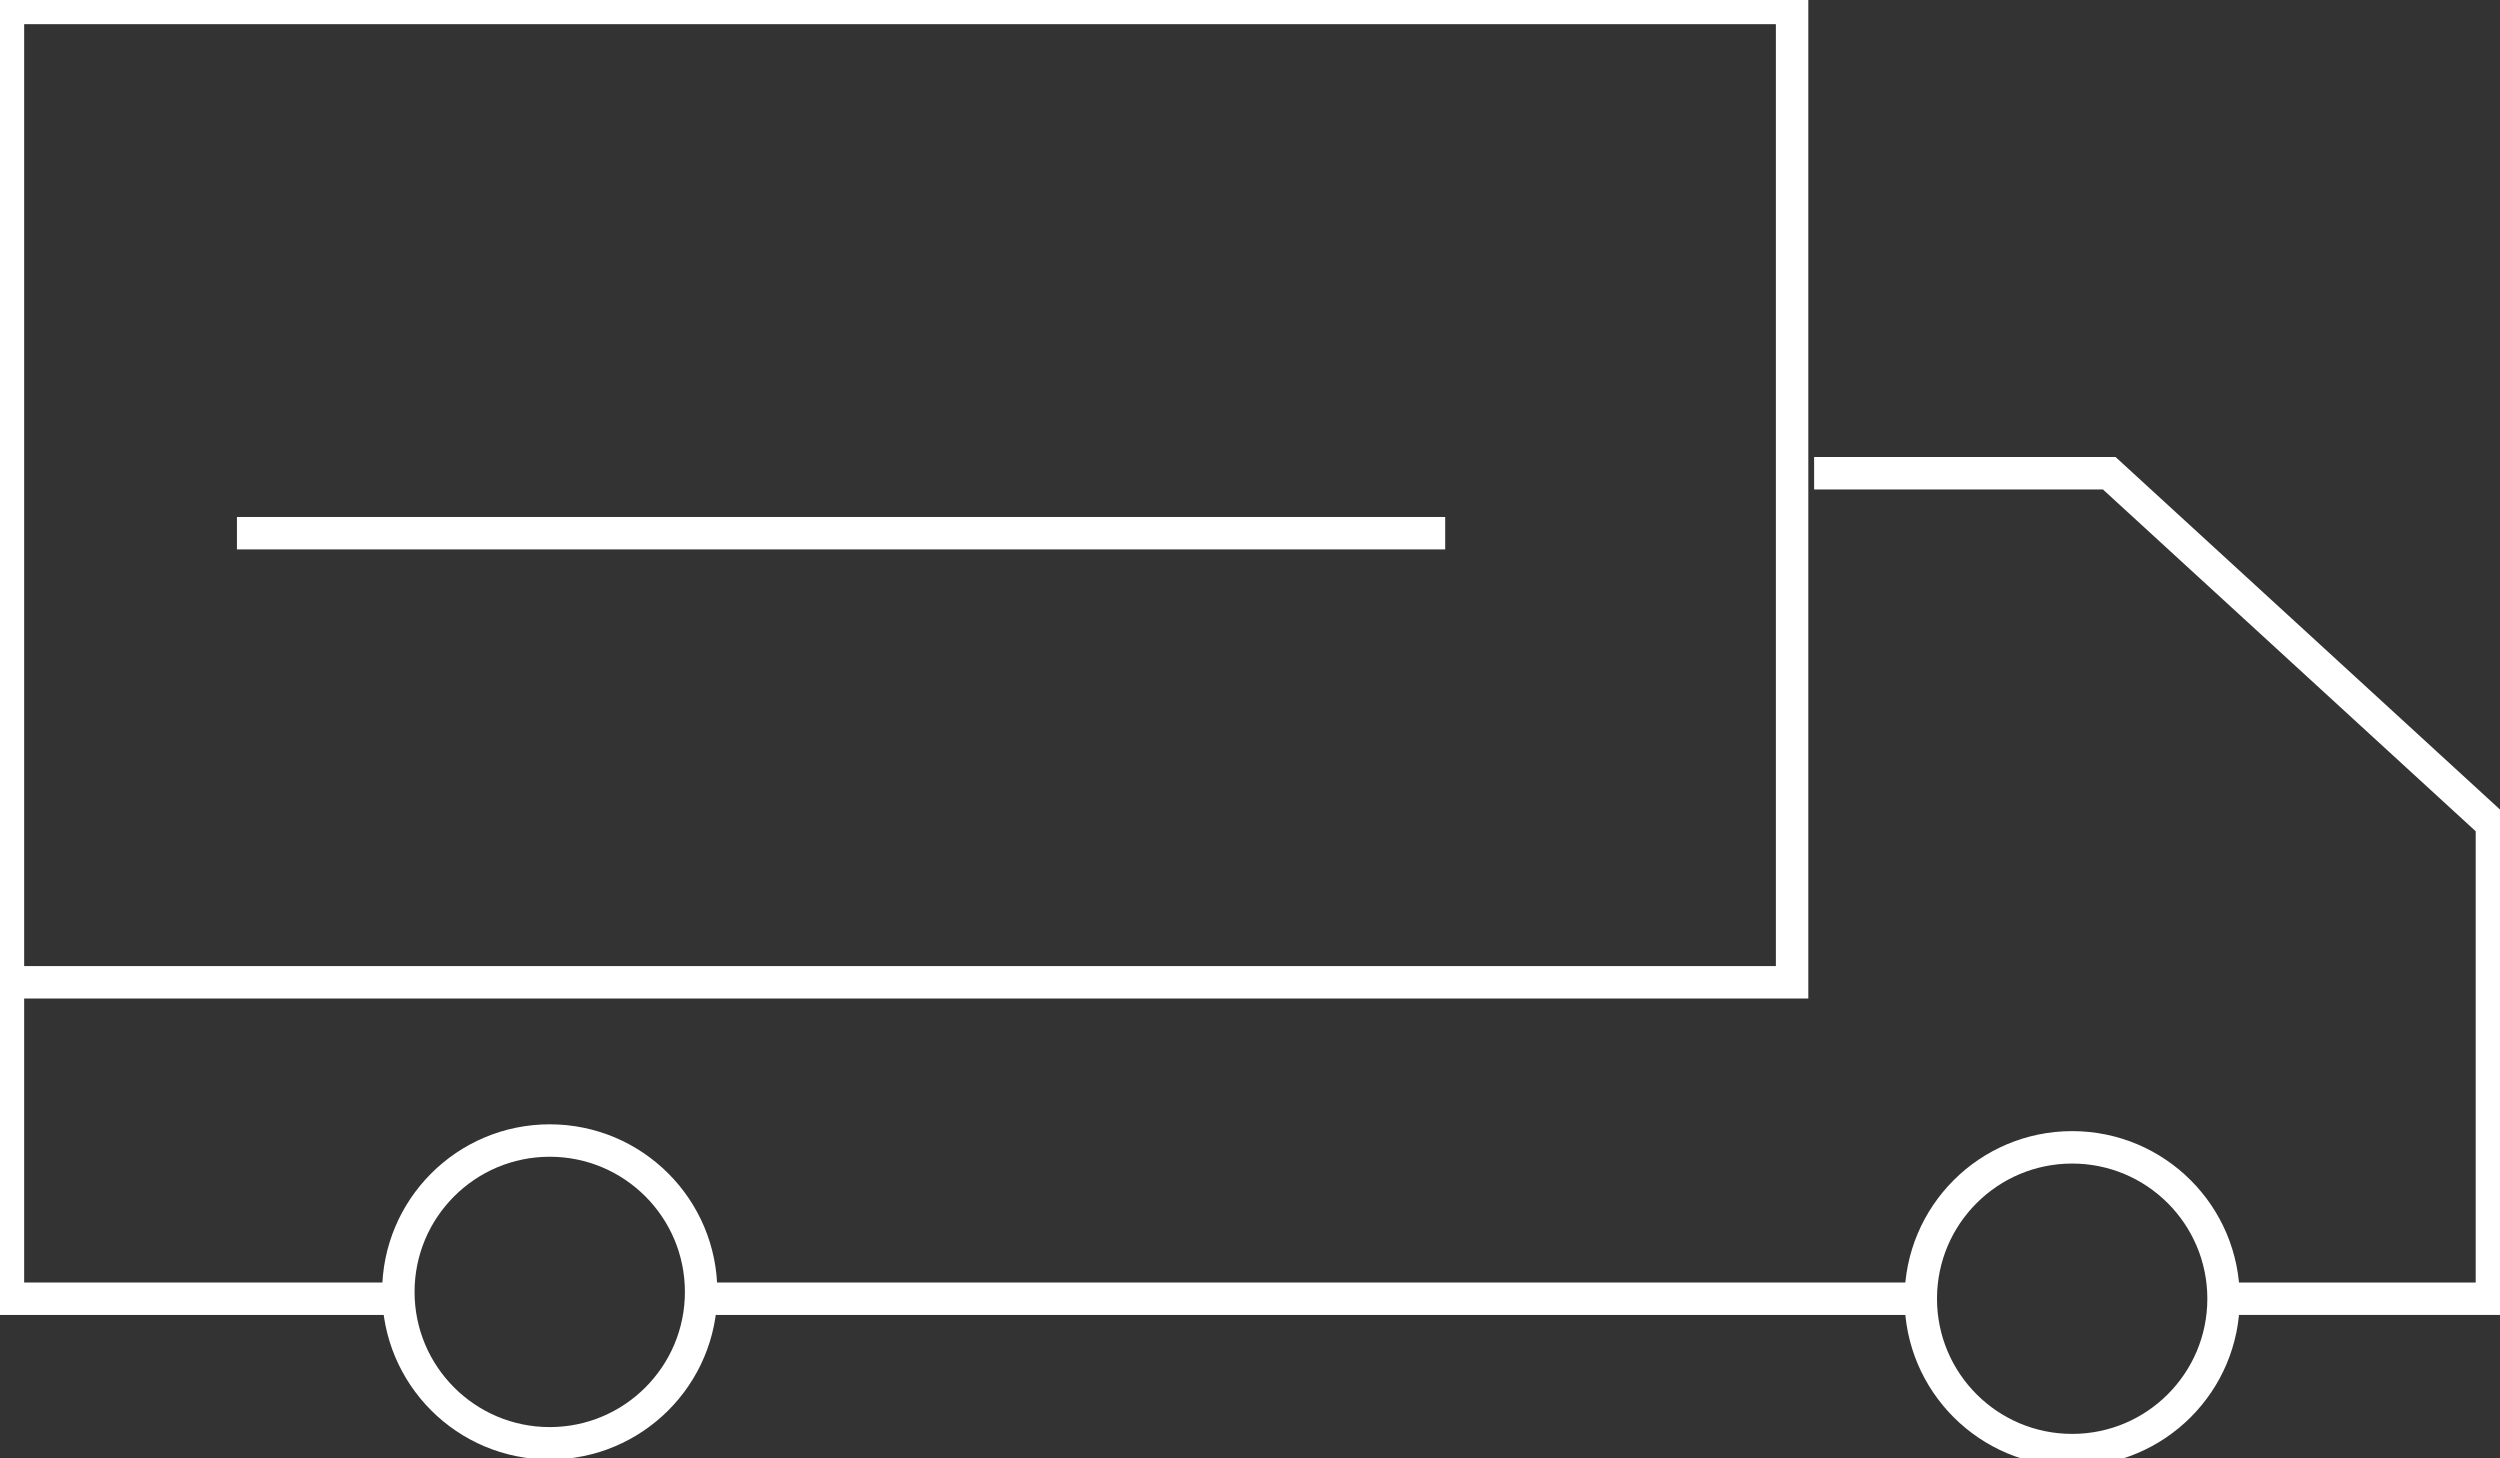
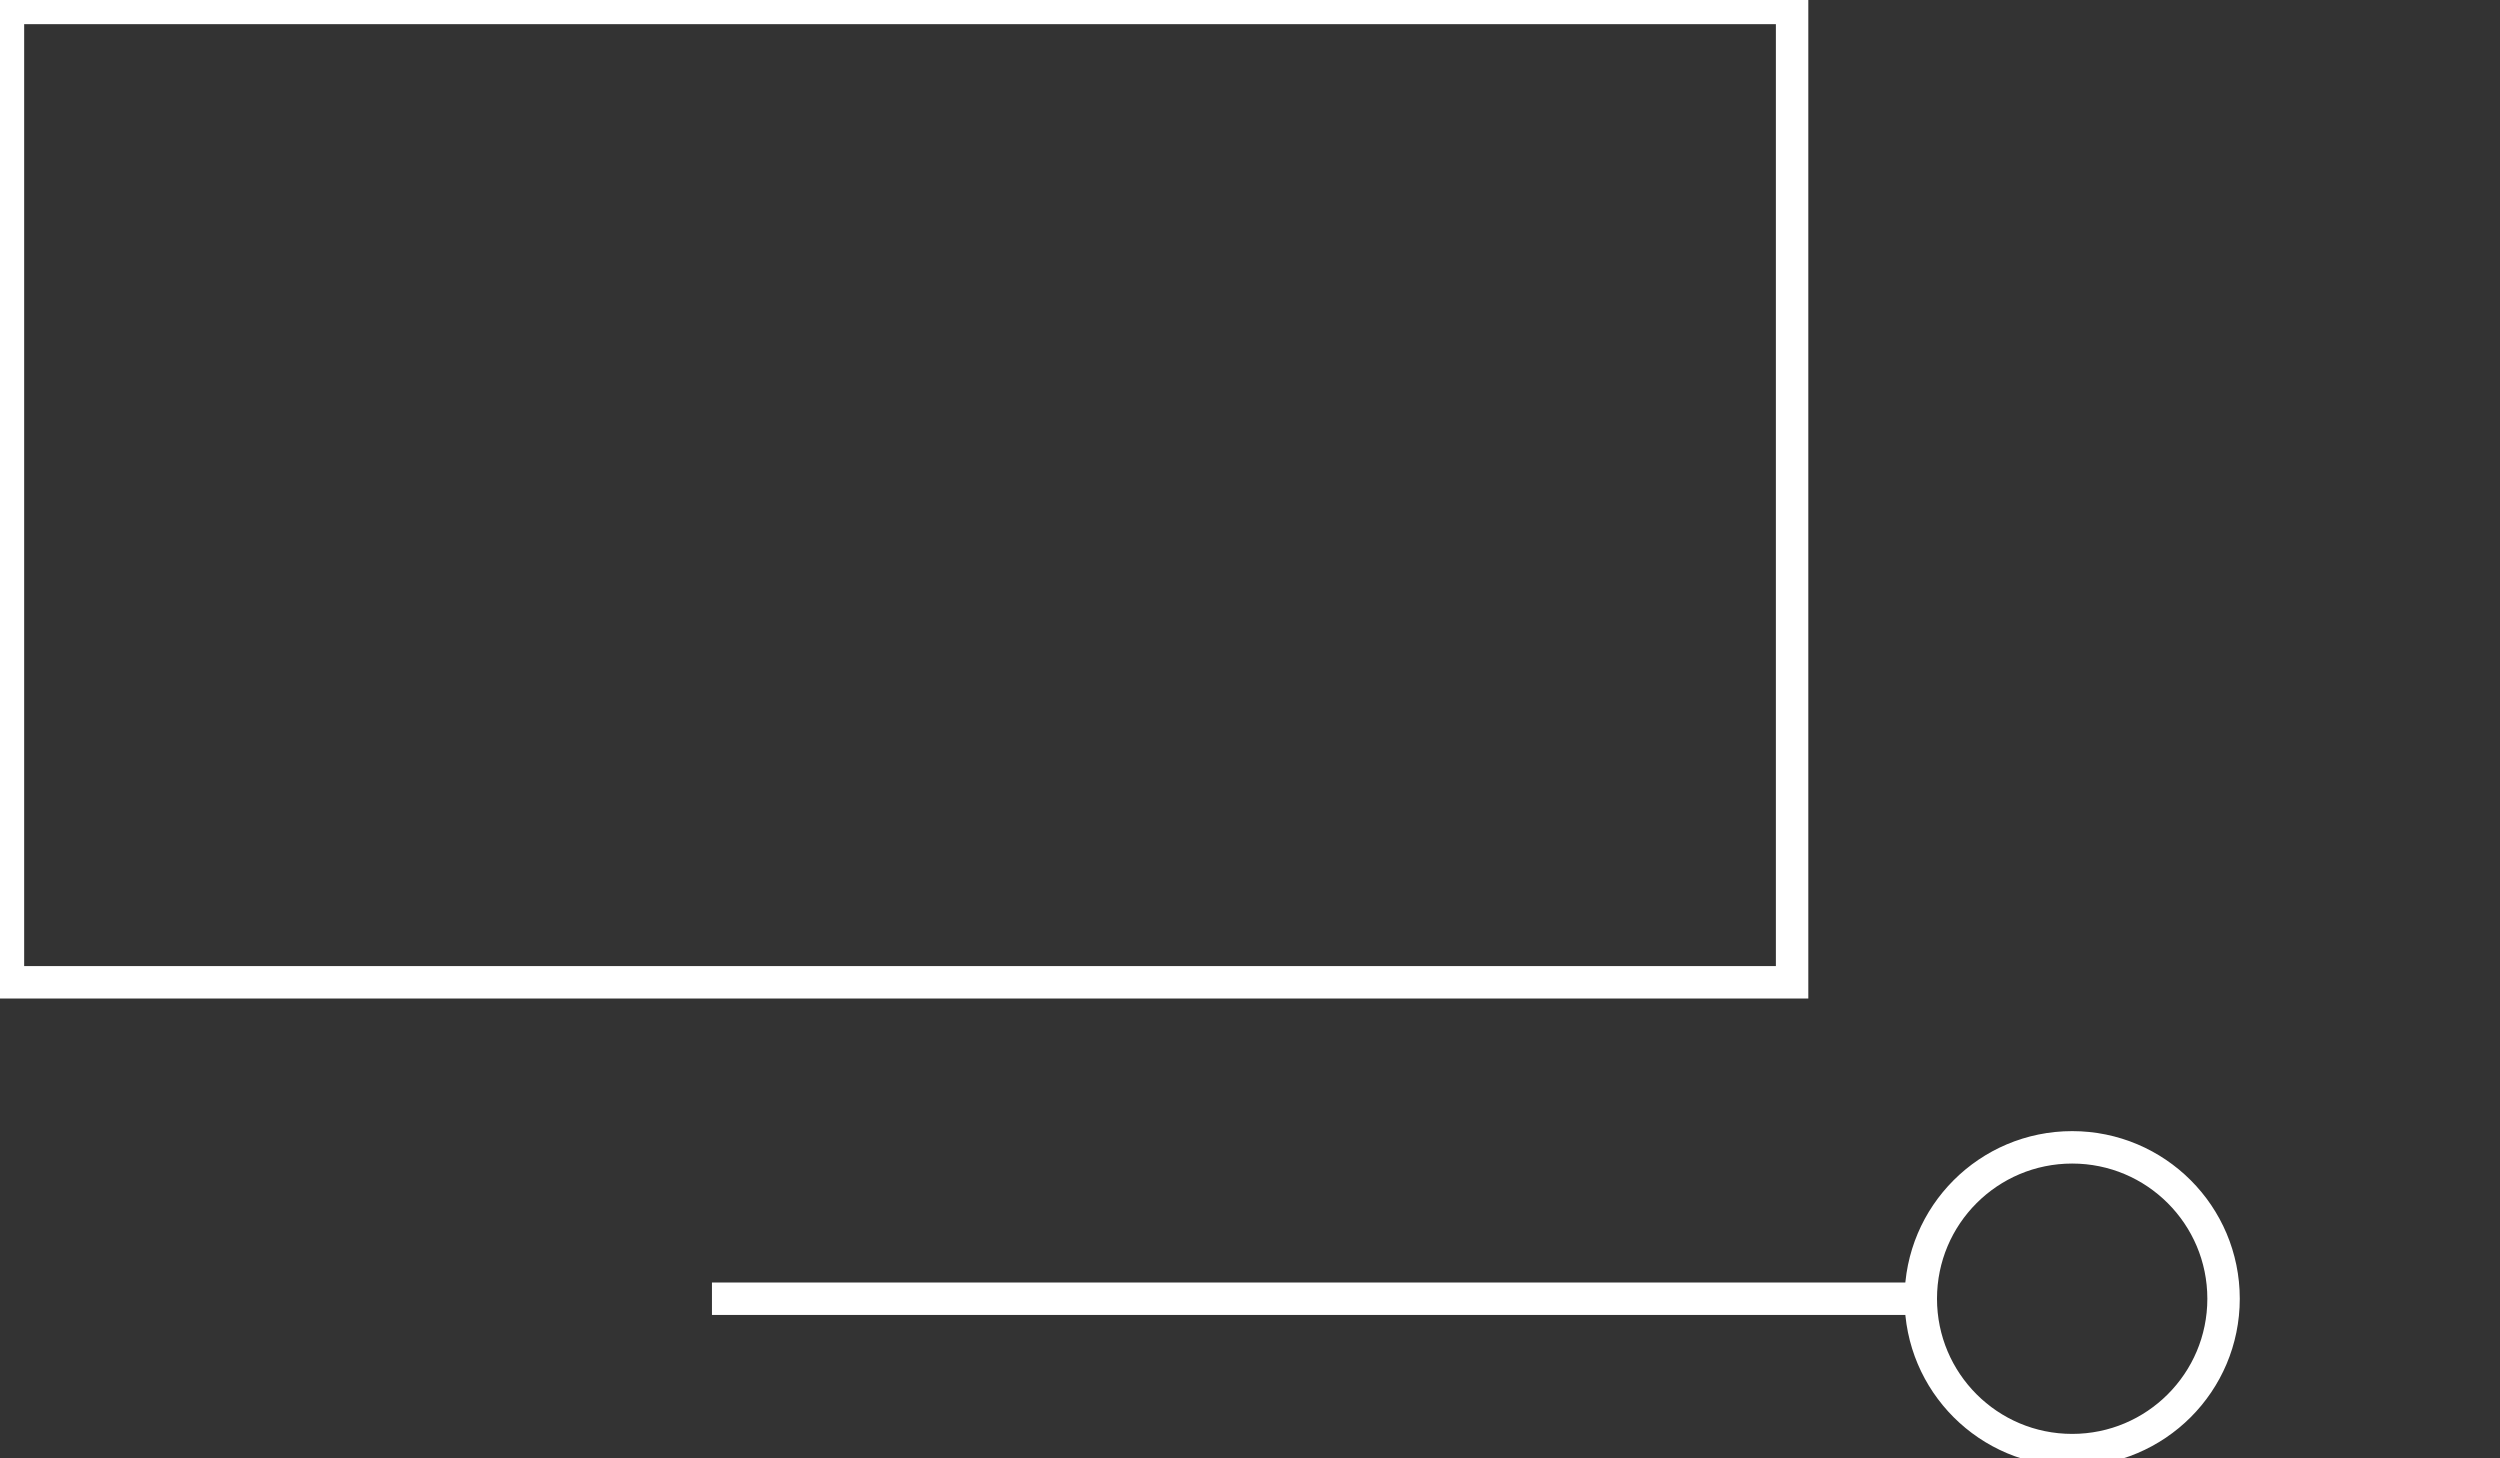
<svg xmlns="http://www.w3.org/2000/svg" width="77.087" height="44.959" viewBox="0 0 77.087 44.959">
  <rect x="0" y="0" width="77.087" height="44.959" fill="#333333" stroke="none" />
  <defs>
    <clipPath id="clip-path">
      <rect id="Rectangle_140" data-name="Rectangle 140" width="77.087" height="44.959" fill="none" />
    </clipPath>
  </defs>
  <g id="Group_110" data-name="Group 110" transform="translate(0 0)">
    <g id="Group_105" data-name="Group 105" transform="translate(0 0)">
      <g id="Group_104" data-name="Group 104" clip-path="url(#clip-path)">
        <rect id="Rectangle_139" data-name="Rectangle 139" width="55.014" height="30.044" transform="translate(0.245 0.245)" fill="none" stroke="#fff" stroke-miterlimit="10" stroke-width="1" />
-         <path id="Path_65" data-name="Path 65" d="M114.15,29.777h9.1l11.8,10.82V55.231h-8.105" transform="translate(-58.212 -15.185)" fill="none" stroke="#fff" stroke-miterlimit="10" stroke-width="1" />
      </g>
    </g>
    <line id="Line_22" data-name="Line 22" x1="36.83" transform="translate(21.953 40.046)" fill="none" stroke="#fff" stroke-miterlimit="10" stroke-width="1" />
    <g id="Group_107" data-name="Group 107" transform="translate(0 0)">
      <g id="Group_106" data-name="Group 106" clip-path="url(#clip-path)">
-         <path id="Path_66" data-name="Path 66" d="M12.538,71.567H.5V61.81" transform="translate(-0.255 -31.521)" fill="none" stroke="#fff" stroke-miterlimit="10" stroke-width="1" />
-       </g>
+         </g>
    </g>
-     <line id="Line_23" data-name="Line 23" x2="37.256" transform="translate(7.306 16.441)" fill="none" stroke="#fff" stroke-miterlimit="10" stroke-width="1" />
    <g id="Group_109" data-name="Group 109" transform="translate(0 0)">
      <g id="Group_108" data-name="Group 108" clip-path="url(#clip-path)">
-         <circle id="Ellipse_14" data-name="Ellipse 14" cx="4.668" cy="4.668" r="4.668" transform="translate(12.283 35.168)" fill="none" stroke="#fff" stroke-miterlimit="10" stroke-width="1" />
        <circle id="Ellipse_15" data-name="Ellipse 15" cx="4.668" cy="4.668" r="4.668" transform="translate(59.227 35.378)" fill="none" stroke="#fff" stroke-miterlimit="10" stroke-width="1" />
      </g>
    </g>
  </g>
</svg>